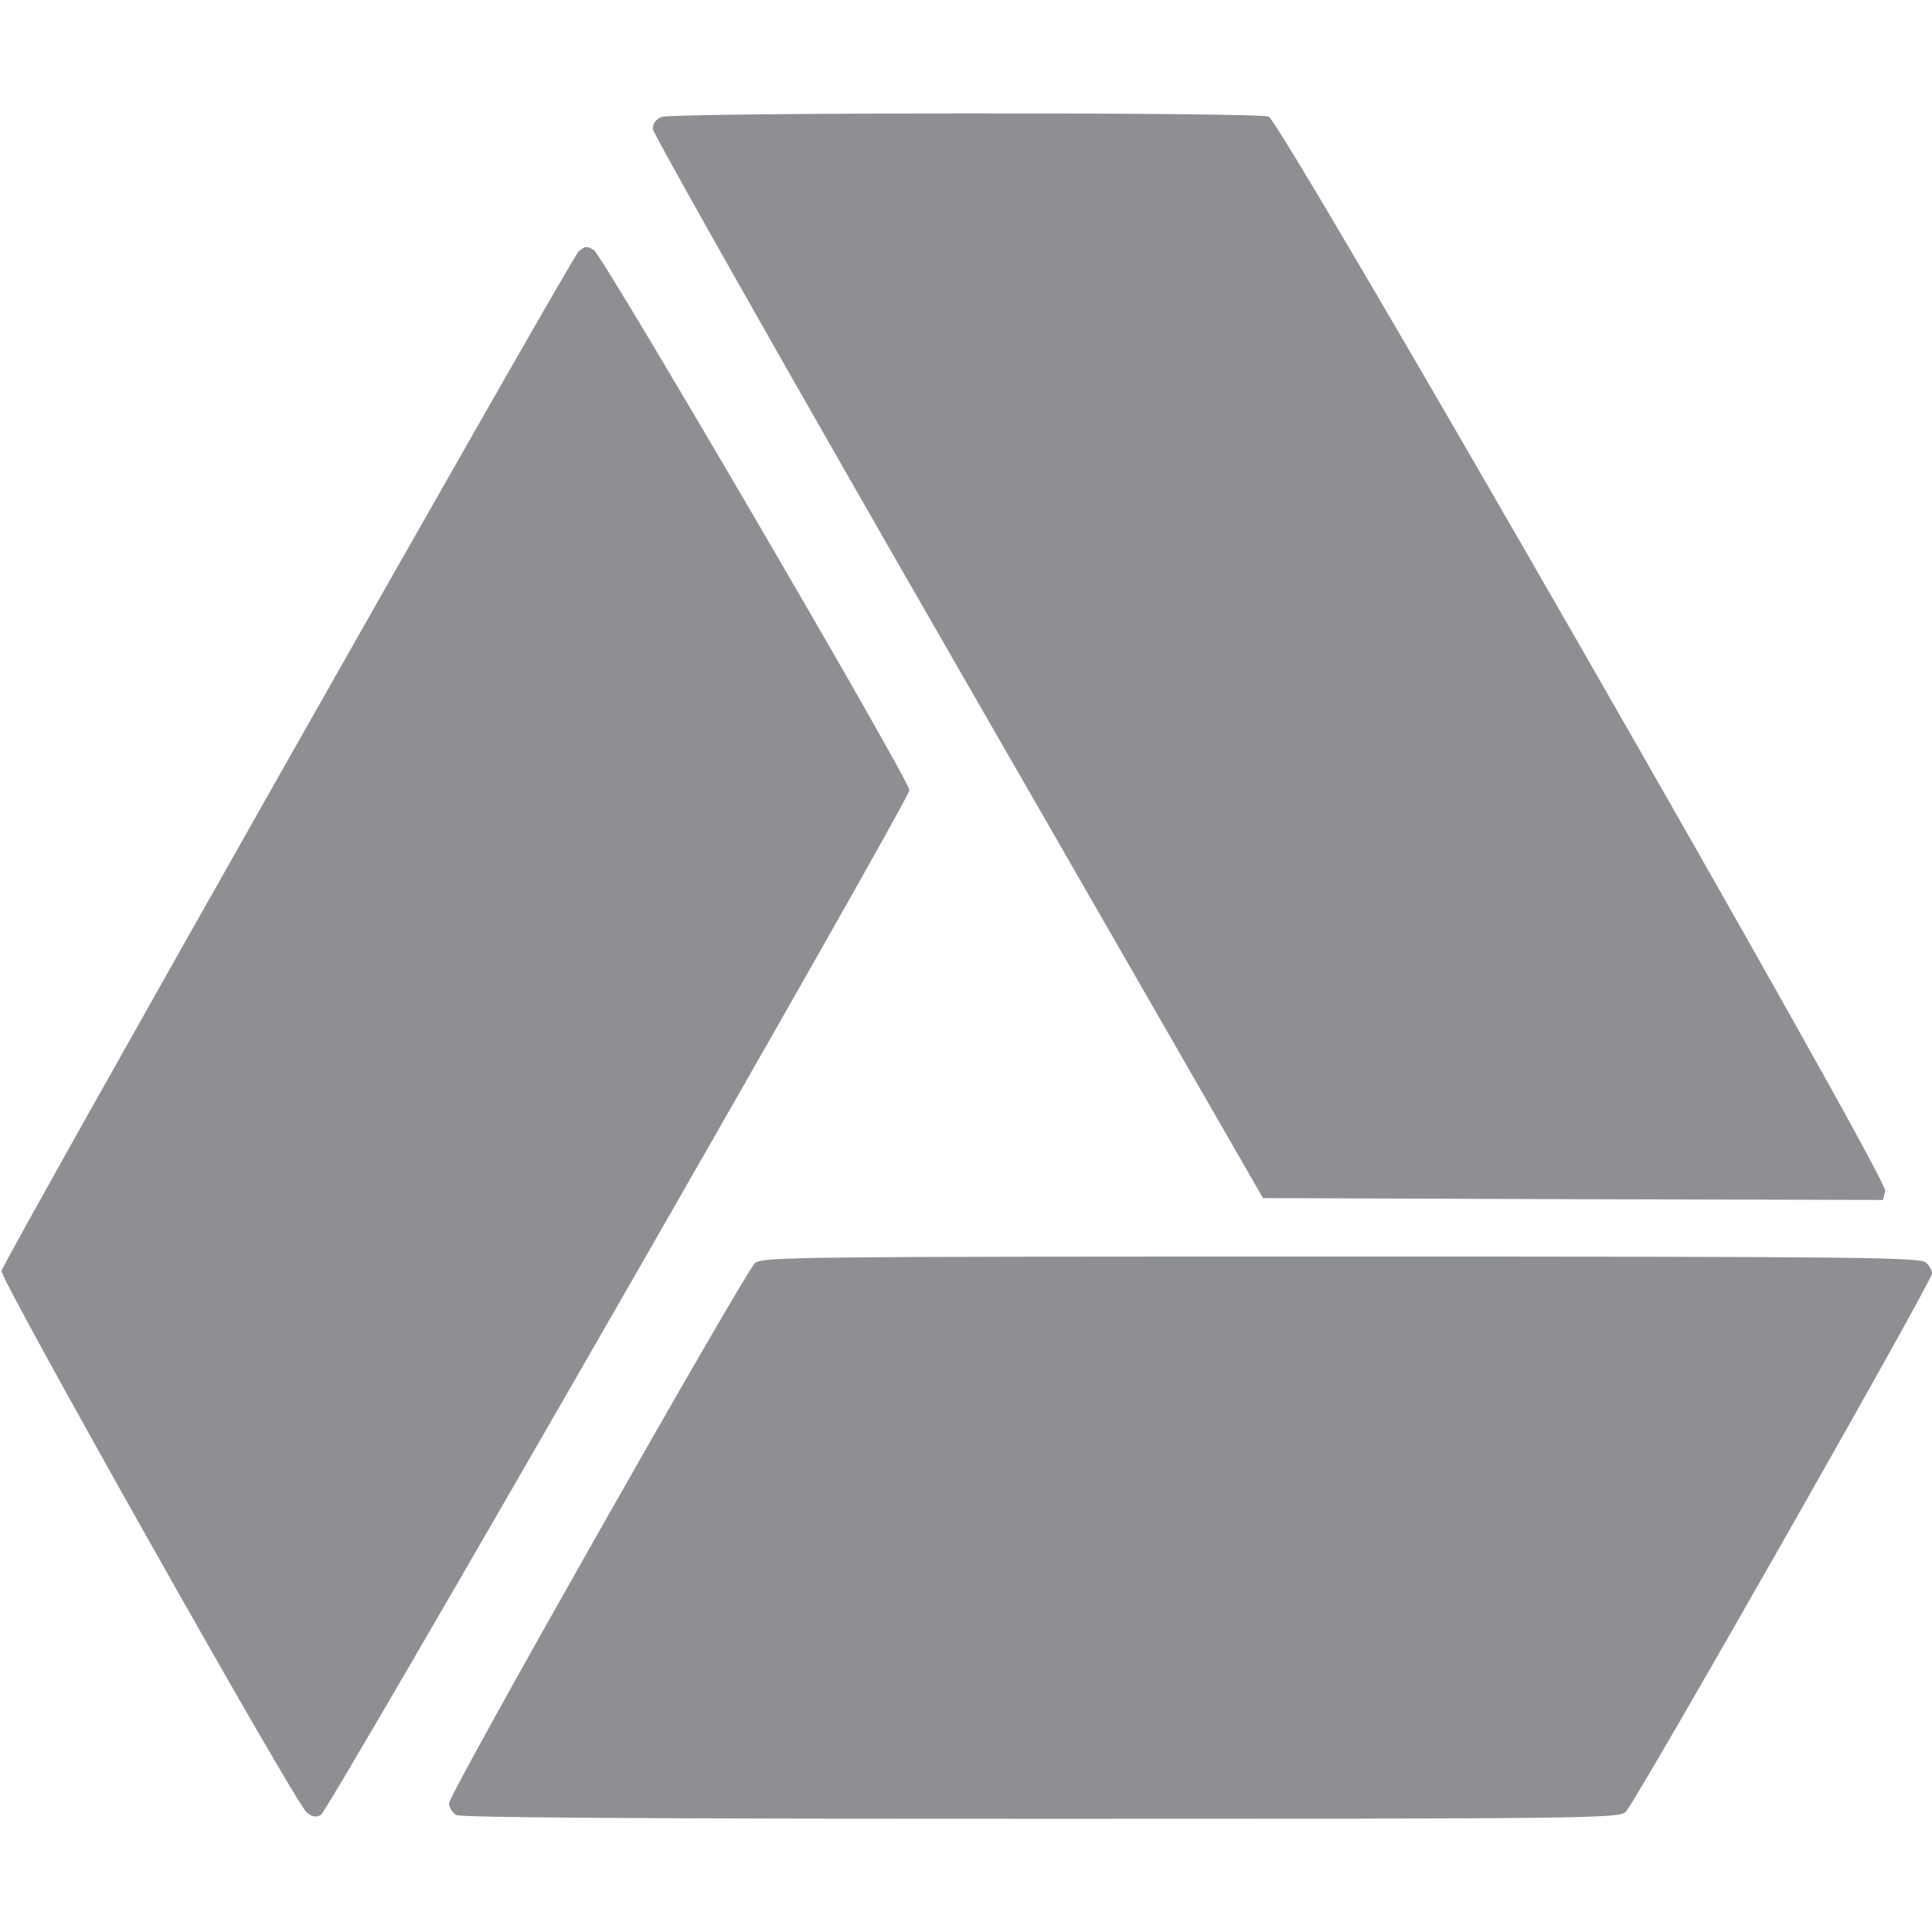
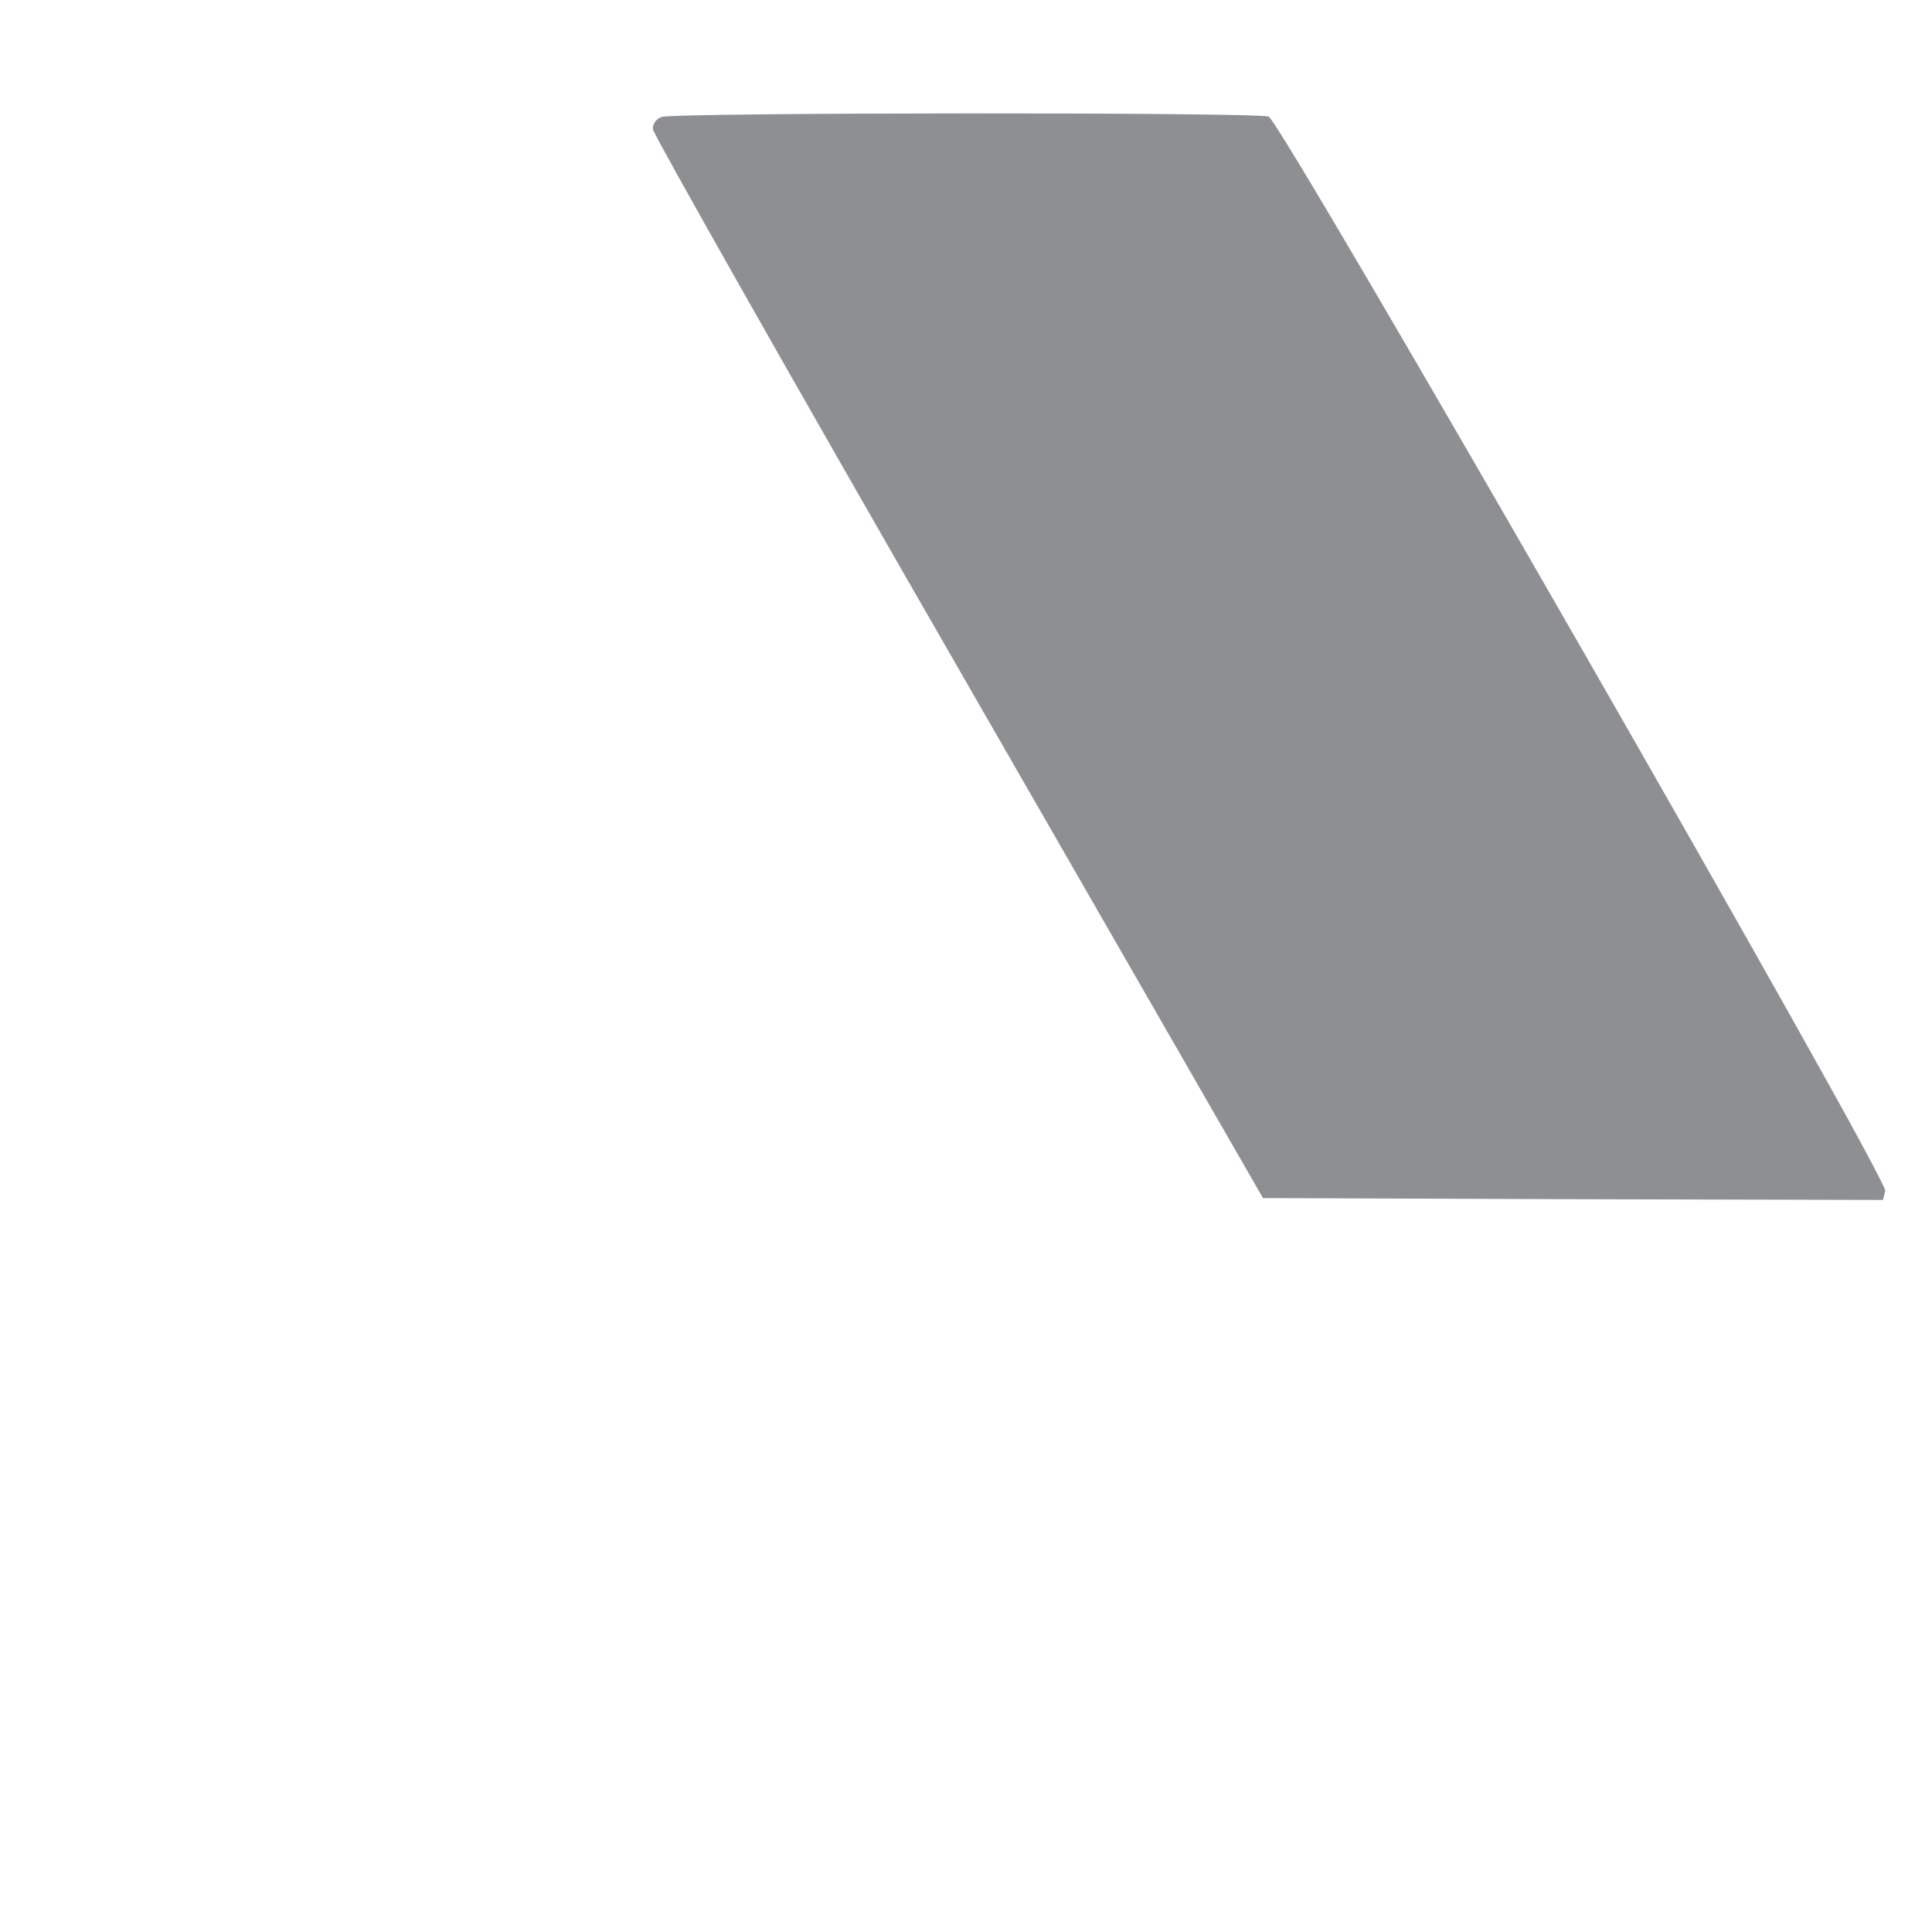
<svg xmlns="http://www.w3.org/2000/svg" version="1.0" width="512pt" height="512pt" viewBox="0 0 512 512" preserveAspectRatio="xMidYMid meet">
  <g transform="translate(0,512) scale(0.1,-0.1)" fill="#8D8F92" stroke="none">
    <path d="M1753 4810 c-15 -6 -23 -18 -23 -32 1 -13 364 -655 809 -1428 l808 -1405 821 -3 822 -2 6 24 c8 33 -1599 2833 -1634 2847 -31 12 -1580 11 -1609 -1z" />
-     <path d="M1533 4453 c-20 -18 -1521 -2669 -1529 -2701 -5 -20 777 -1408 808 -1434 14 -13 25 -15 38 -8 22 12 1560 2690 1560 2716 0 27 -810 1413 -836 1431 -18 12 -24 11 -41 -4z" />
-     <path d="M2001 1773 c-27 -24 -811 -1406 -811 -1432 0 -11 9 -25 19 -31 13 -7 514 -10 1549 -10 1442 0 1531 1 1550 18 23 19 812 1406 812 1427 0 8 -7 21 -16 29 -14 14 -168 16 -1549 16 -1445 0 -1534 -1 -1554 -17z" />
  </g>
</svg>